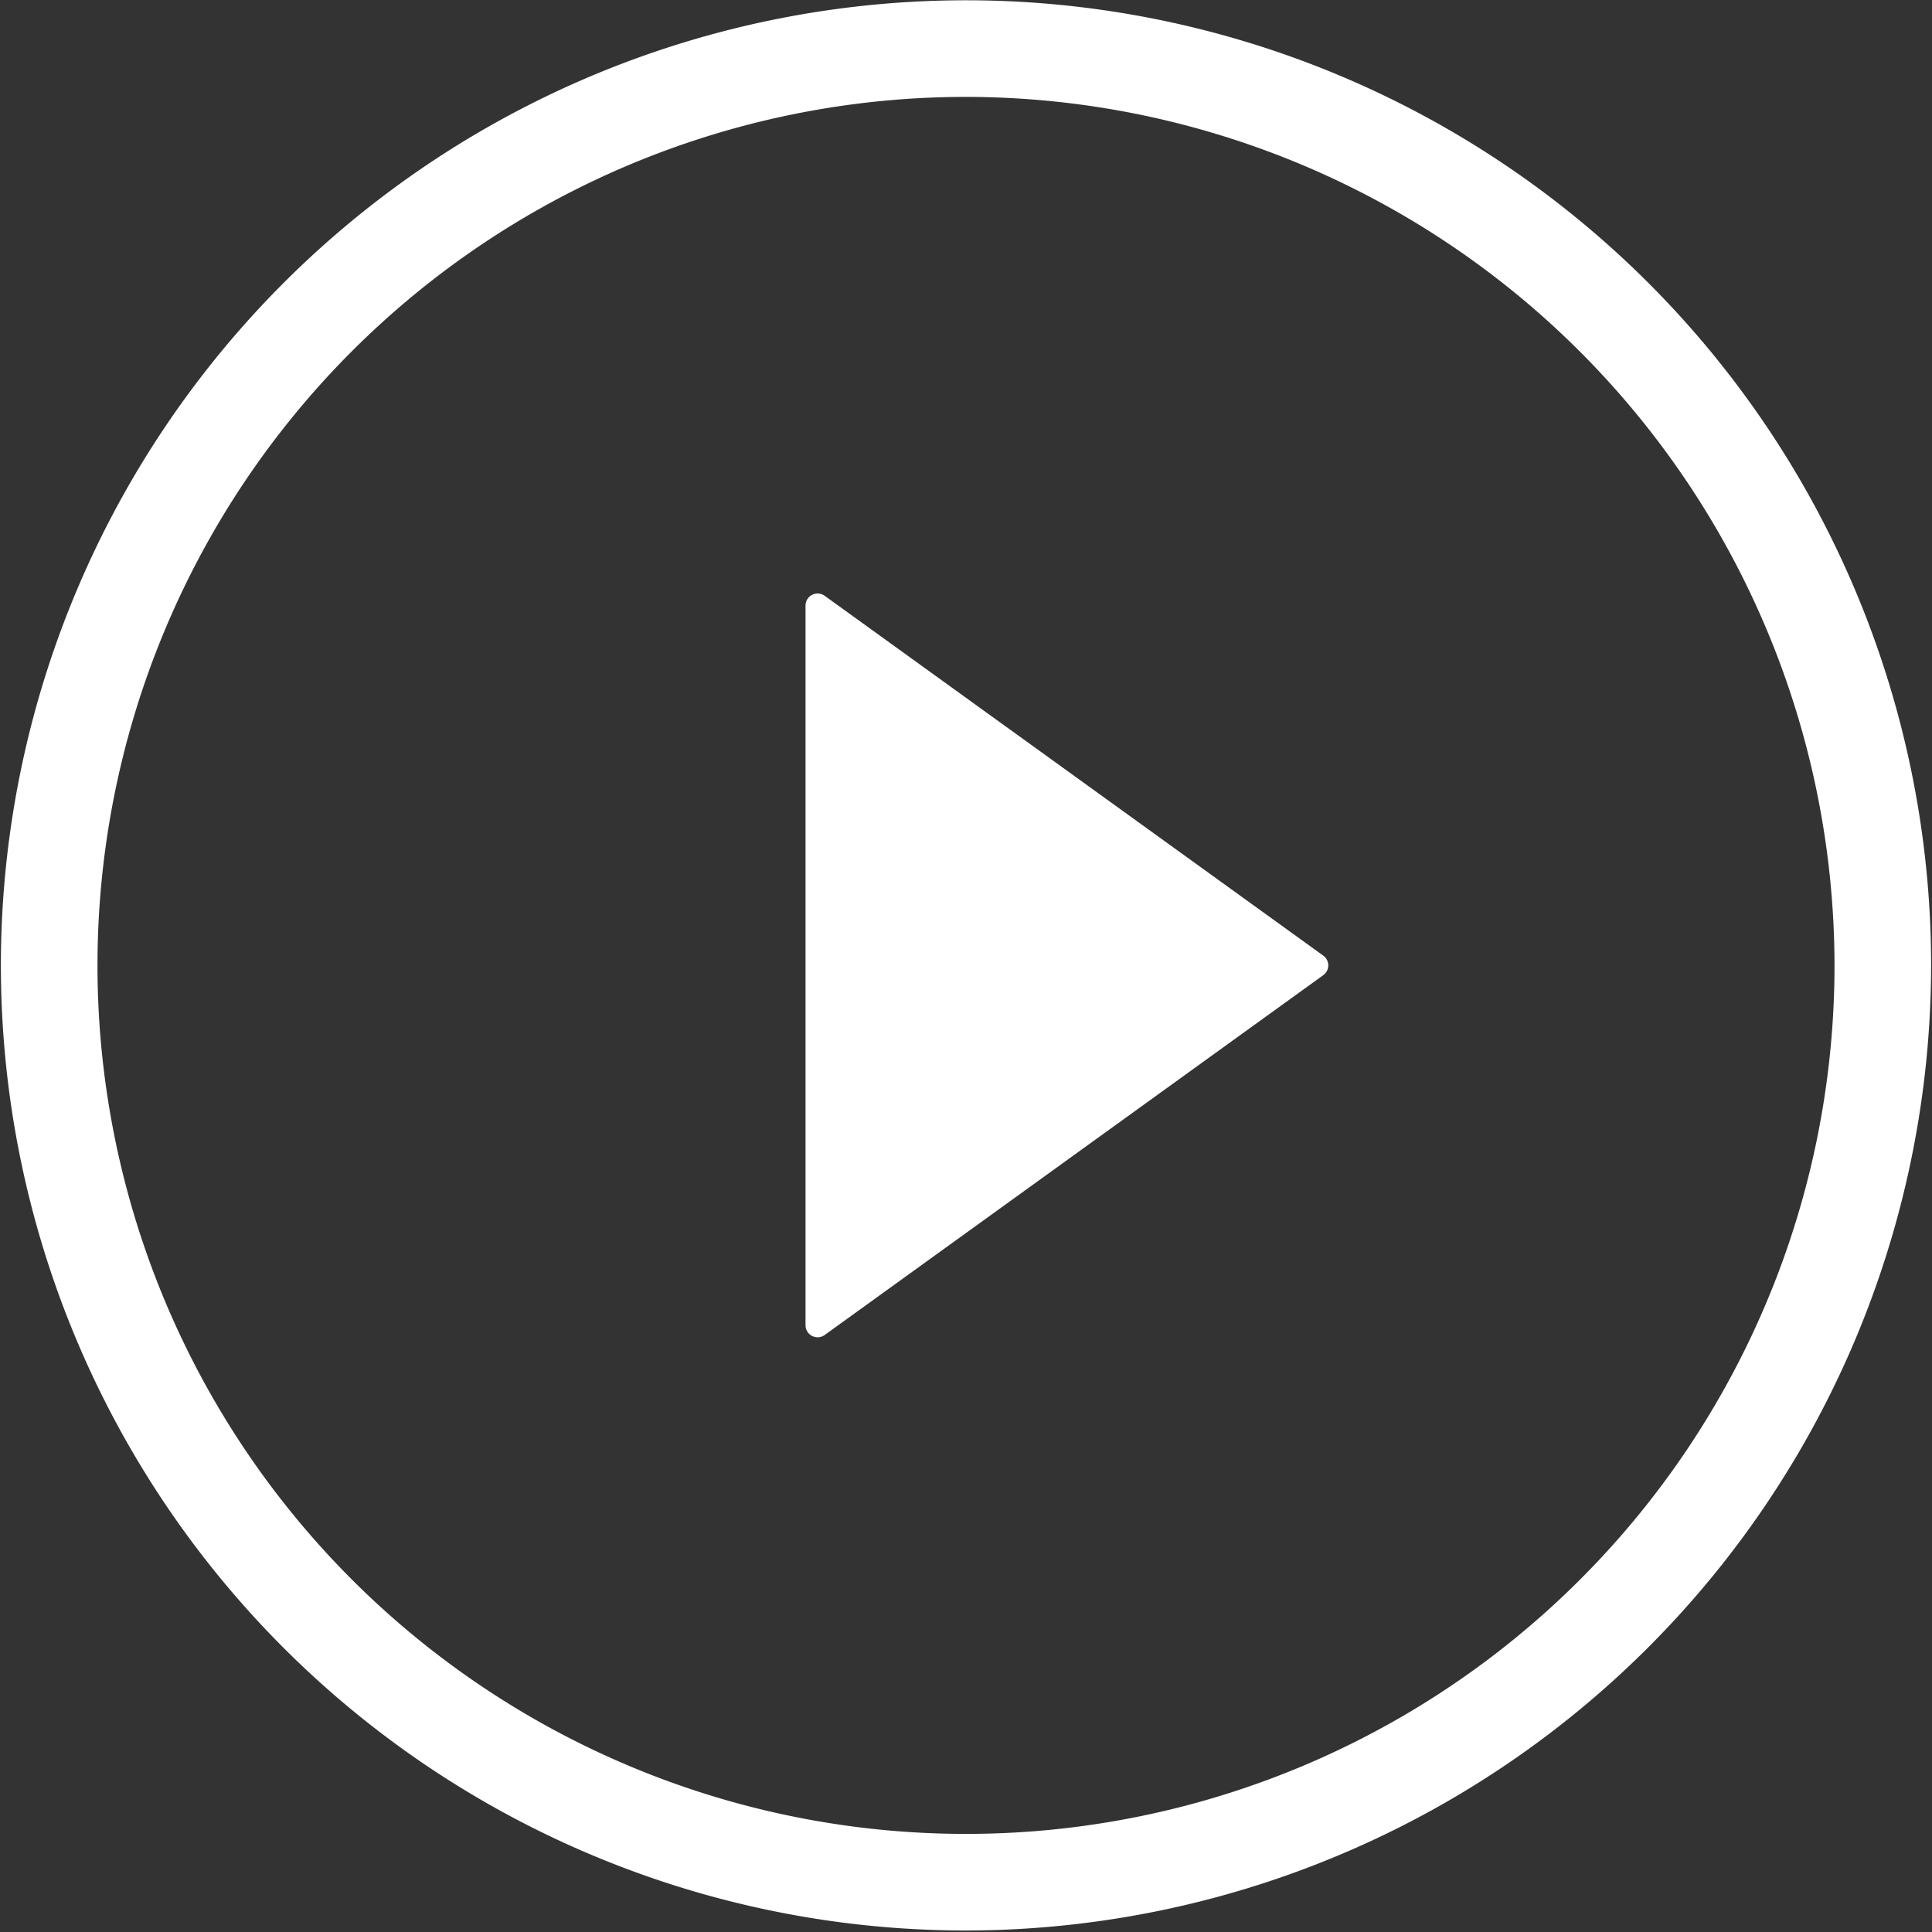
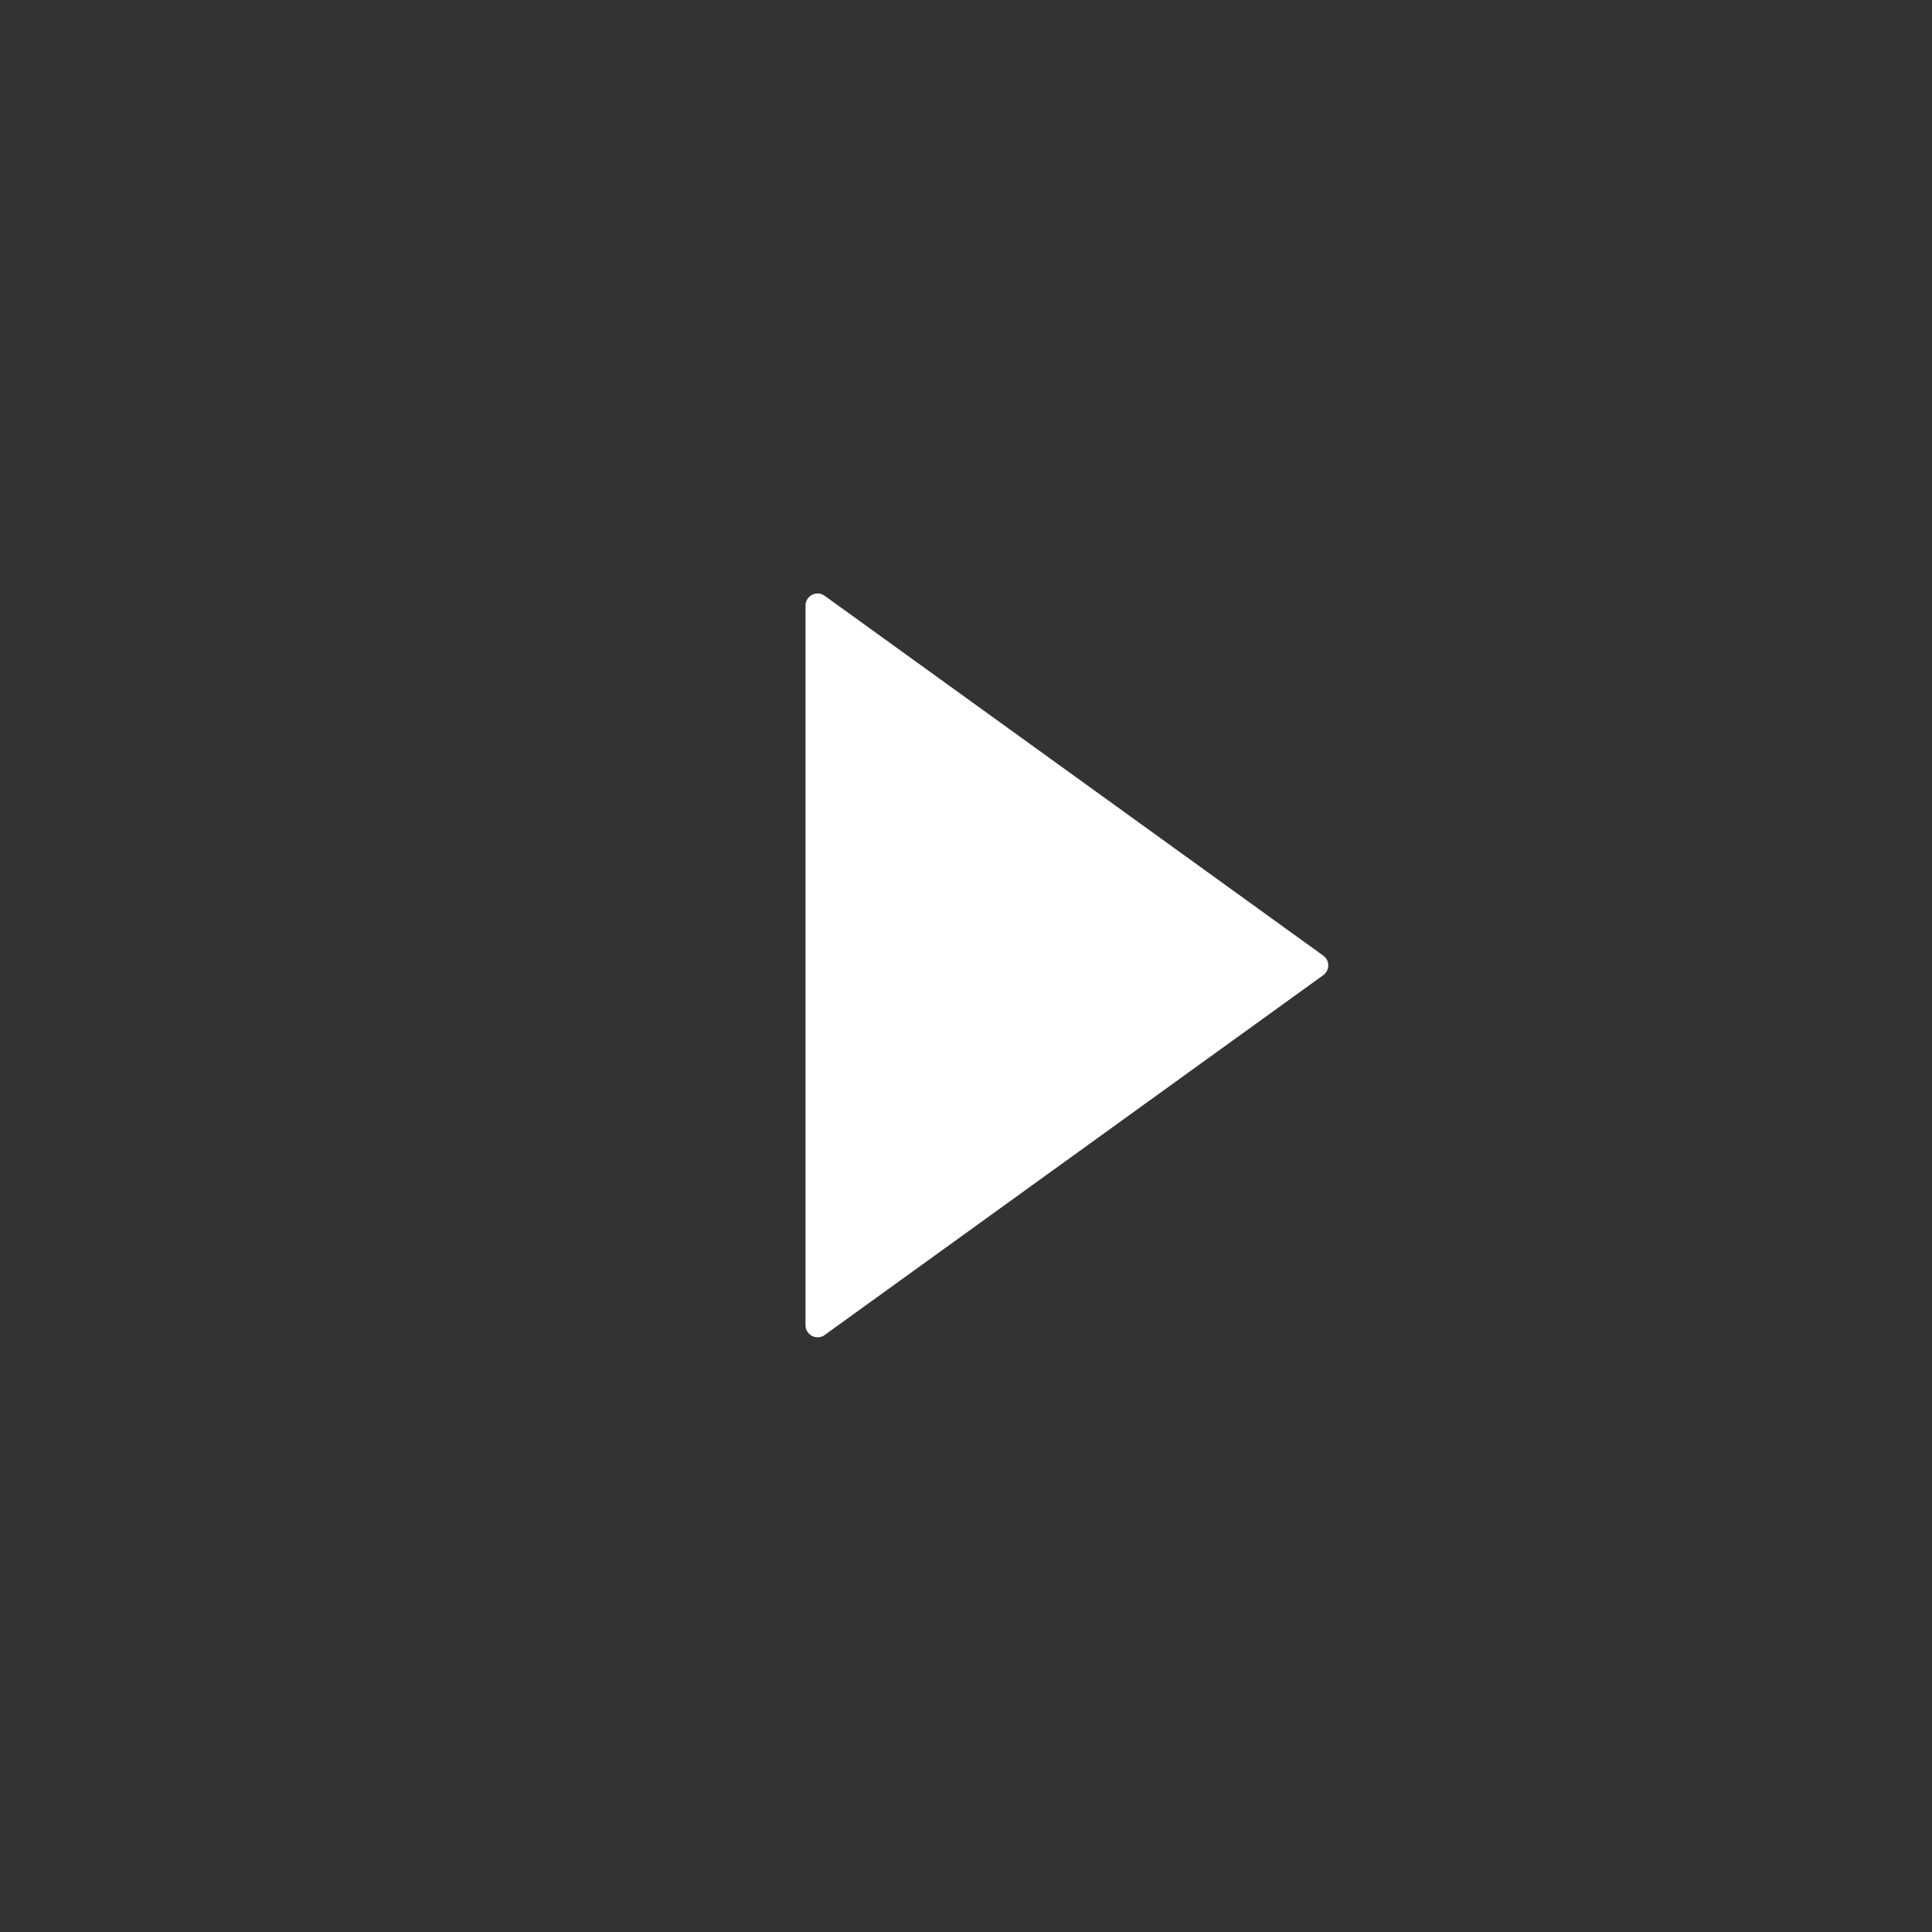
<svg xmlns="http://www.w3.org/2000/svg" width="80" height="80" viewBox="0 0 80 80">
  <rect x="0" y="0" width="80" height="80" fill="#333333" stroke="none" />
  <defs>
    <clipPath id="a">
      <rect width="80" height="80" fill="#fff" />
    </clipPath>
  </defs>
  <g clip-path="url(#a)">
-     <path d="M40,79.938A39.963,39.963,0,1,1,79.963,39.975,40.009,40.009,0,0,1,40,79.938M40,4.012A35.963,35.963,0,1,0,75.963,39.975,36,36,0,0,0,40,4.012" fill="#fff" />
    <path d="M54.793,39.57l-20.646-14.9a.5.5,0,0,0-.792.405v29.8a.5.5,0,0,0,.792.405l20.646-14.9a.5.5,0,0,0,0-.811" fill="#fff" />
  </g>
</svg>